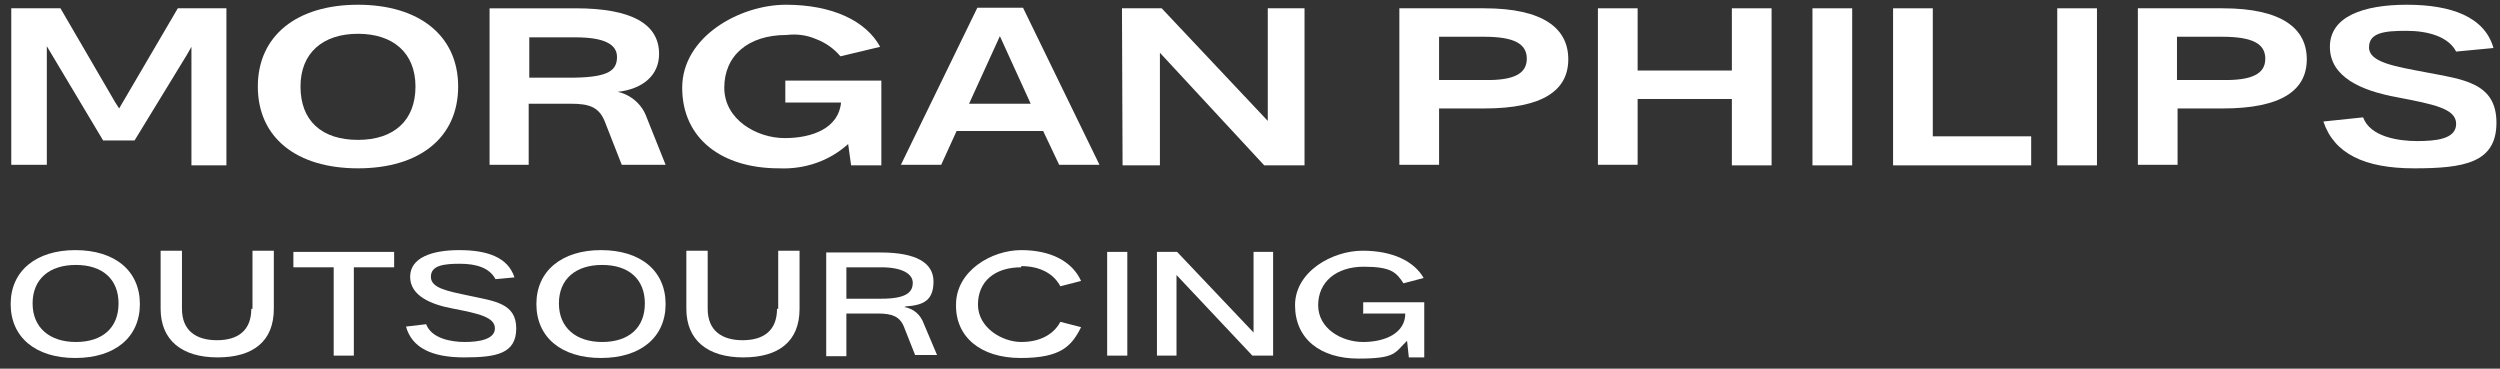
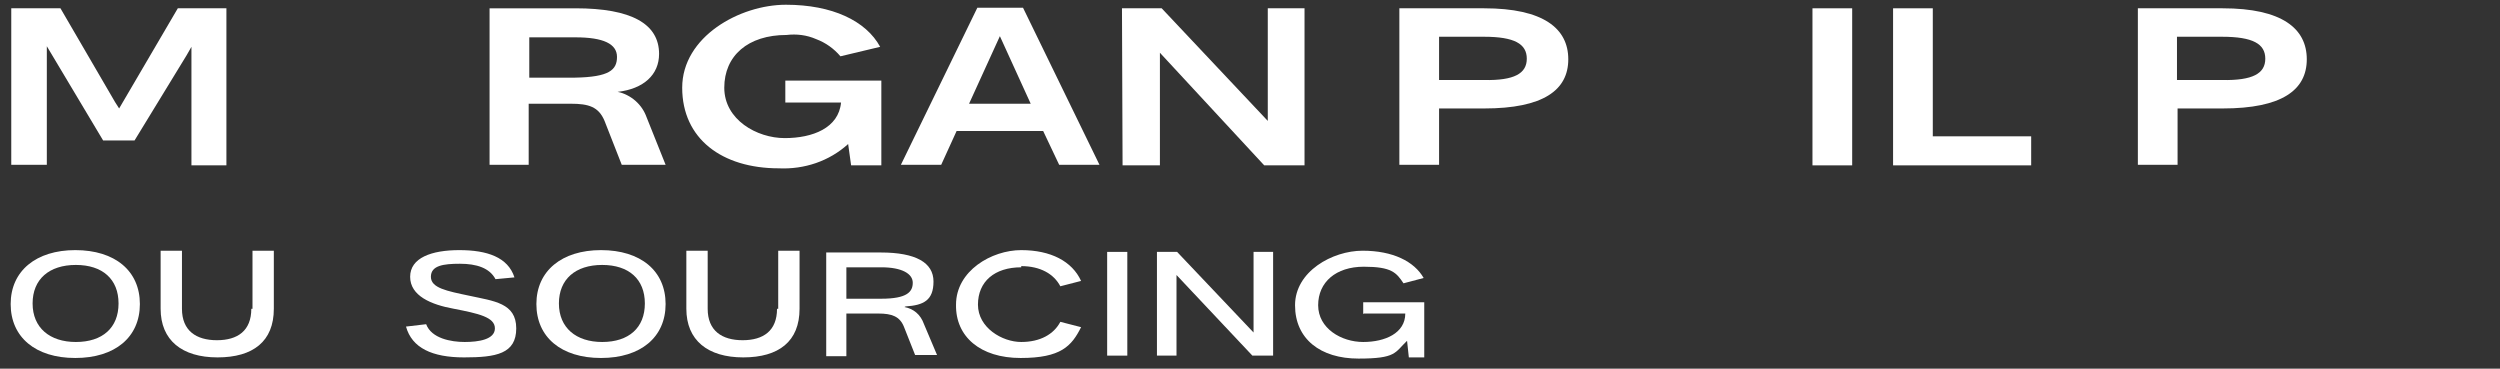
<svg xmlns="http://www.w3.org/2000/svg" id="Calque_1" version="1.1" viewBox="0 0 421.8 62.2">
  <rect x="0" y="0" width="421.8" height="62.2" fill="#333333" stroke="none" />
  <defs>
    <style>
      .st0 {
        fill: #ffffff;
      }

      .st1 {
        fill: #ffffff;
      }
    </style>
  </defs>
  <polygon class="st0" points="7.9 7.8 17.4 23.7 22.7 23.7 31.5 9.3 32.3 7.9 32.3 27.9 38.2 27.9 38.2 1.4 30 1.4 20.1 18.3 19.4 17.2 10.2 1.4 1.9 1.4 1.9 27.8 7.9 27.8 7.9 7.8" />
-   <path class="st0" d="M77.3,14.6c0-8.6-6.6-13.8-16.9-13.8s-16.9,5.2-16.9,13.8,6.5,13.8,16.9,13.8,16.9-5.2,16.9-13.8ZM50.7,14.6c0-5.7,3.8-8.9,9.7-8.9s9.7,3.2,9.7,8.9-3.6,9-9.7,9-9.7-3.2-9.7-9Z" />
  <path class="st0" d="M102,20.4l2.9,7.4h7.4l-3.2-8c-.4-1.1-1-2-1.9-2.8-.8-.7-1.9-1.3-3-1.5,4.4-.5,7-2.9,7-6.4,0-5.1-4.7-7.7-14.1-7.7h-14.5v26.4h6.6v-10.3h7.1c3,0,4.7.5,5.7,2.9ZM89.3,6.3h7.8c4.7,0,7,1.1,7,3.3s-1.3,3.4-7.1,3.5h-7.7v-6.8Z" />
  <path class="st0" d="M131.4,28.4c4.3.2,8.5-1.2,11.7-4.1l.5,3.6h5.1v-14.3h-16.2v3.7h9.4c-.4,4.3-4.8,6-9.5,6s-10.2-3.1-10.2-8.5,4-8.9,10.5-8.9c1.7-.2,3.4,0,5,.7,1.6.6,3,1.6,4.1,2.9l6.7-1.6c-2.4-4.4-8.1-7.1-15.9-7.1s-17.5,5.4-17.5,14,6.7,13.6,16.3,13.6Z" />
  <path class="st0" d="M164.9,1.3l-12.9,26.5h6.8l2.6-5.7h14.6l2.7,5.7h6.8l-12.9-26.5h-7.7ZM163.5,17.5l5.2-11.4,5.2,11.4h-10.4Z" />
  <polygon class="st0" points="195.7 27.9 195.7 8.9 213.3 27.9 220.1 27.9 220.1 1.4 213.9 1.4 213.9 20.4 196 1.4 189.3 1.4 189.4 27.9 195.7 27.9" />
  <path class="st0" d="M250.4,1.4h-14.3v26.4h6.7v-9.5h7.6c10,0,14.2-3.1,14.2-8.3s-4.2-8.6-14.2-8.6ZM250.4,13.5h-7.6v-7.3h7.6c5.1,0,7.2,1.2,7.2,3.7s-2.1,3.7-7.2,3.6Z" />
-   <polygon class="st0" points="292.2 11.9 276.3 11.9 276.3 1.4 269.6 1.4 269.6 27.8 276.3 27.8 276.3 16.7 292.2 16.7 292.2 27.9 298.9 27.9 298.9 1.4 292.2 1.4 292.2 11.9" />
  <rect class="st0" x="305.8" y="1.4" width="6.7" height="26.5" />
  <polygon class="st0" points="326.1 1.4 319.4 1.4 319.4 27.9 342.7 27.9 342.7 23 326.1 23 326.1 1.4" />
-   <rect class="st0" x="347.1" y="1.4" width="6.7" height="26.5" />
  <path class="st0" d="M375,1.4h-14.3v26.4h6.7v-9.5h7.6c10,0,14.2-3.1,14.2-8.3s-4.2-8.6-14.2-8.6ZM374.9,13.5h-7.6v-7.3h7.6c5.2,0,7.3,1.2,7.3,3.7s-2.1,3.7-7.3,3.6Z" />
-   <path class="st0" d="M409.3,12.2c-5.3-1-9.6-1.7-9.6-4.2s2.6-2.8,6.3-2.8,7.1,1,8.4,3.5l6.3-.6c-1.5-5.3-7.2-7.3-14.6-7.3s-13,2-13,7.1,5.3,7.4,11.3,8.5c6.2,1.2,10,1.9,10,4.5s-3.5,2.9-6.6,2.9-7.9-.7-9.1-4l-6.7.7c1.8,5.4,6.9,7.9,15.3,7.9s13.9-.9,13.9-7.7-5.7-7.3-11.9-8.5Z" />
  <path class="st1" d="M12.7,42.2c-6.6,0-10.9,3.5-10.9,9.1s4.2,9.1,10.9,9.1,10.9-3.5,10.9-9.1-4.2-9.1-10.9-9.1ZM12.8,57.7c-4.4,0-7.3-2.4-7.3-6.5s2.8-6.5,7.3-6.5,7.2,2.4,7.2,6.5-2.7,6.5-7.2,6.5Z" />
  <path class="st1" d="M42.4,52.1c0,3.7-2.3,5.3-5.8,5.3s-5.9-1.6-5.9-5.3v-9.8h-3.6v9.8c0,5.3,3.6,8.2,9.6,8.2s9.5-2.7,9.5-8.2v-9.8h-3.6v9.8Z" />
-   <polygon class="st1" points="49.5 45.1 56.3 45.1 56.3 60 59.7 60 59.7 45.1 66.5 45.1 66.5 42.5 49.5 42.5 49.5 45.1" />
  <path class="st1" d="M79.2,49.9c-3.8-.8-6.5-1.3-6.5-3.2s2.1-2.2,4.9-2.2,5,.7,6,2.6l3.2-.3c-1.1-3.4-4.6-4.6-9.3-4.6s-8.3,1.3-8.3,4.5,3.5,4.7,7.4,5.4c4.1.8,6.9,1.4,6.9,3.3s-2.8,2.3-5.1,2.3-5.6-.6-6.5-3l-3.4.4c1,3.6,4.4,5.2,9.8,5.2s8.8-.6,8.8-4.9-3.8-4.6-7.9-5.5Z" />
  <path class="st1" d="M101.4,42.2c-6.6,0-10.9,3.5-10.9,9.1s4.2,9.1,10.9,9.1,10.9-3.5,10.9-9.1-4.2-9.1-10.9-9.1ZM101.6,57.7c-4.4,0-7.3-2.4-7.3-6.5s2.8-6.5,7.3-6.5,7.2,2.4,7.2,6.5-2.7,6.5-7.2,6.5Z" />
  <path class="st1" d="M131.1,52.1c0,3.7-2.3,5.3-5.8,5.3s-5.9-1.6-5.9-5.3v-9.8h-3.6v9.8c0,5.3,3.6,8.2,9.6,8.2s9.5-2.7,9.5-8.2v-9.8h-3.6v9.8Z" />
  <path class="st1" d="M152.8,51.7c3-.2,4.7-1,4.7-4.2s-3-4.9-8.9-4.9h-9.2v17.5h3.4v-7.2h5.4c2.3,0,3.6.5,4.3,2.2l1.9,4.8h3.7l-2.2-5.2c-.6-1.7-1.8-2.6-3.3-2.9ZM148.7,50.4h-5.9v-5.3h5.9c3.5,0,5.3,1.1,5.3,2.6s-.9,2.7-5.3,2.7Z" />
  <path class="st1" d="M172.3,44.9c3.2,0,5.5,1.3,6.6,3.4l3.5-.9c-1.5-3.3-5.1-5.2-10.1-5.2s-11,3.5-11,9.2c-.1,5.4,4.1,9,10.9,9s8.6-2,10.2-5.2l-3.5-.9c-1.1,2.1-3.4,3.4-6.6,3.4s-7.3-2.4-7.3-6.3,2.8-6.3,7.3-6.3Z" />
  <rect class="st1" x="186.8" y="42.5" width="3.4" height="17.5" />
  <polygon class="st1" points="211.5 56.1 198.6 42.5 195.2 42.5 195.2 60 198.5 60 198.5 46.4 211.3 60 214.8 60 214.8 42.5 211.5 42.5 211.5 56.1" />
  <path class="st1" d="M230.1,52.9h7c0,3.3-3.4,4.8-7.1,4.8s-7.6-2.3-7.6-6.2,3-6.5,7.7-6.5,5.5,1,6.7,2.8l3.4-.9c-1.6-2.8-5.2-4.6-10.3-4.6s-11.4,3.5-11.4,9.2,4.3,9,10.7,9,6.1-1,8.2-3l.3,2.8h2.6v-9.3c.1,0-10.3,0-10.3,0v2Z" />
</svg>